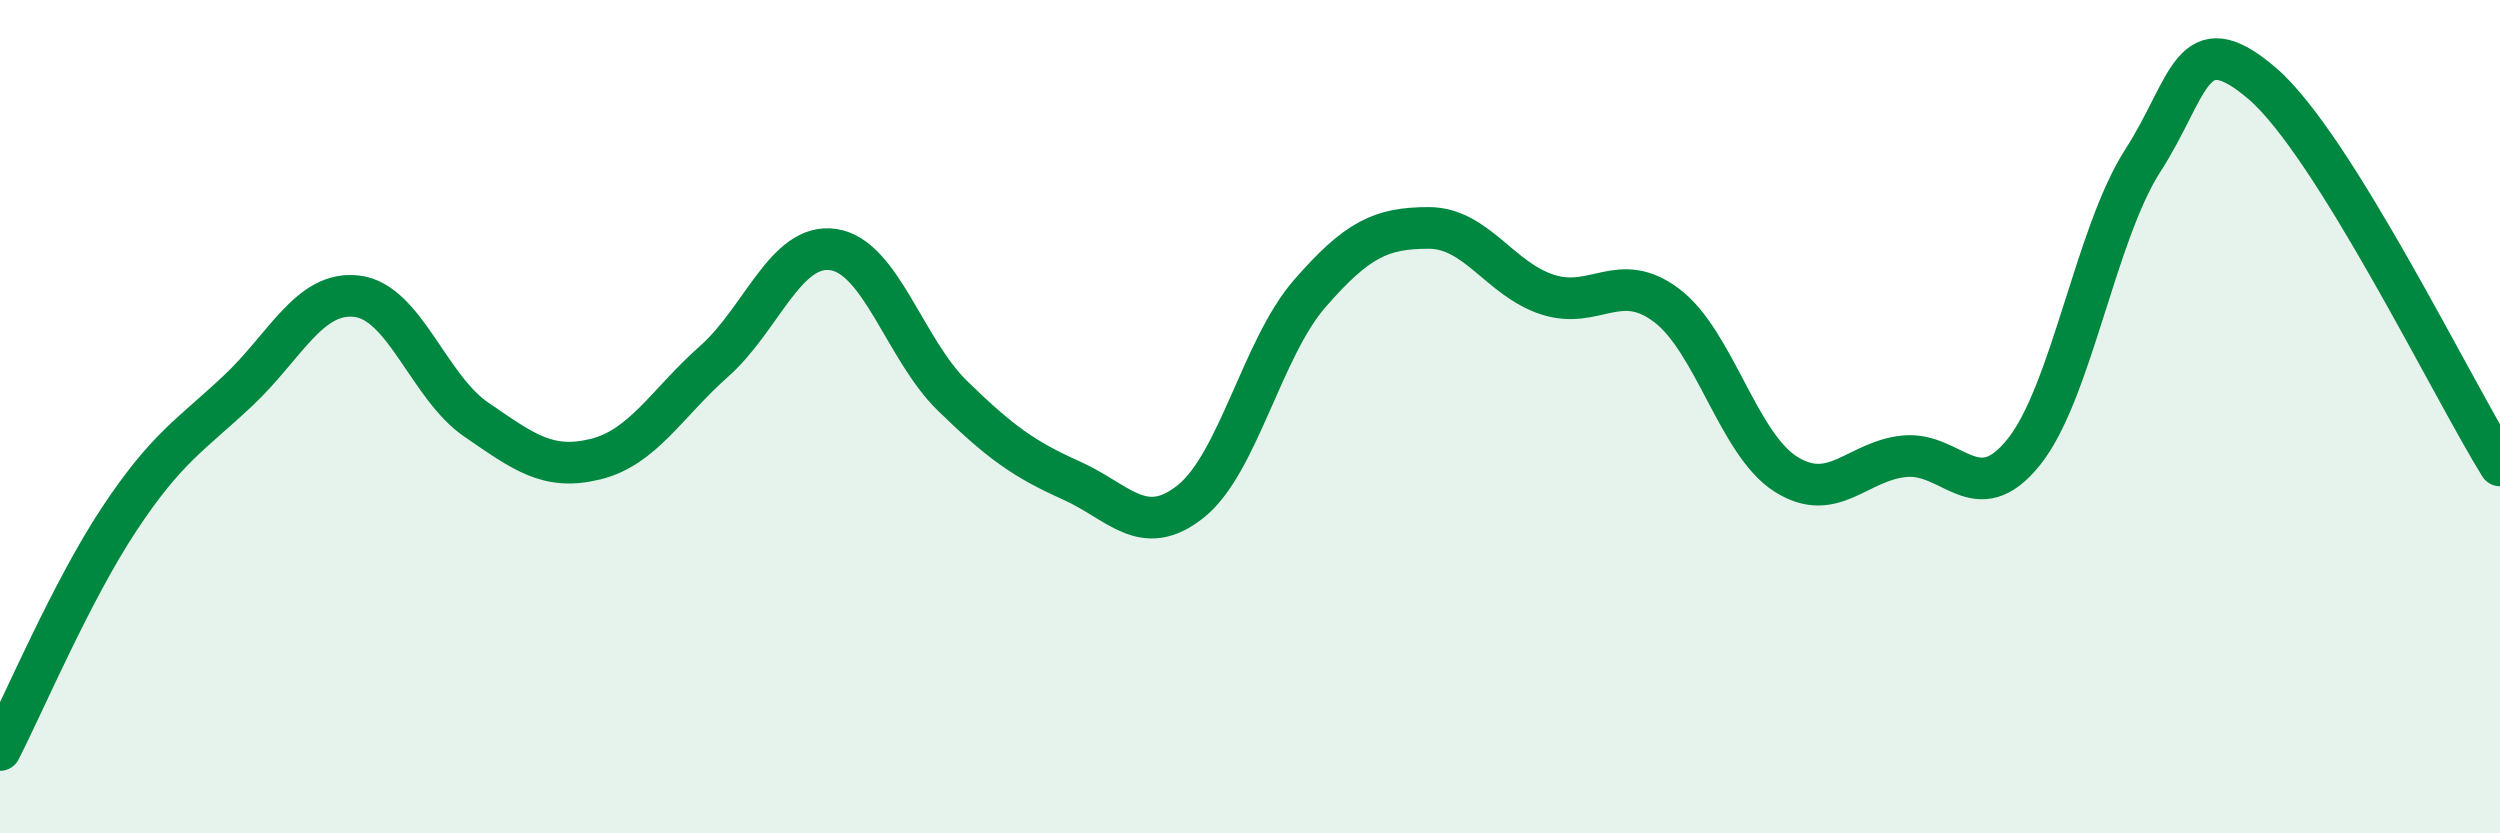
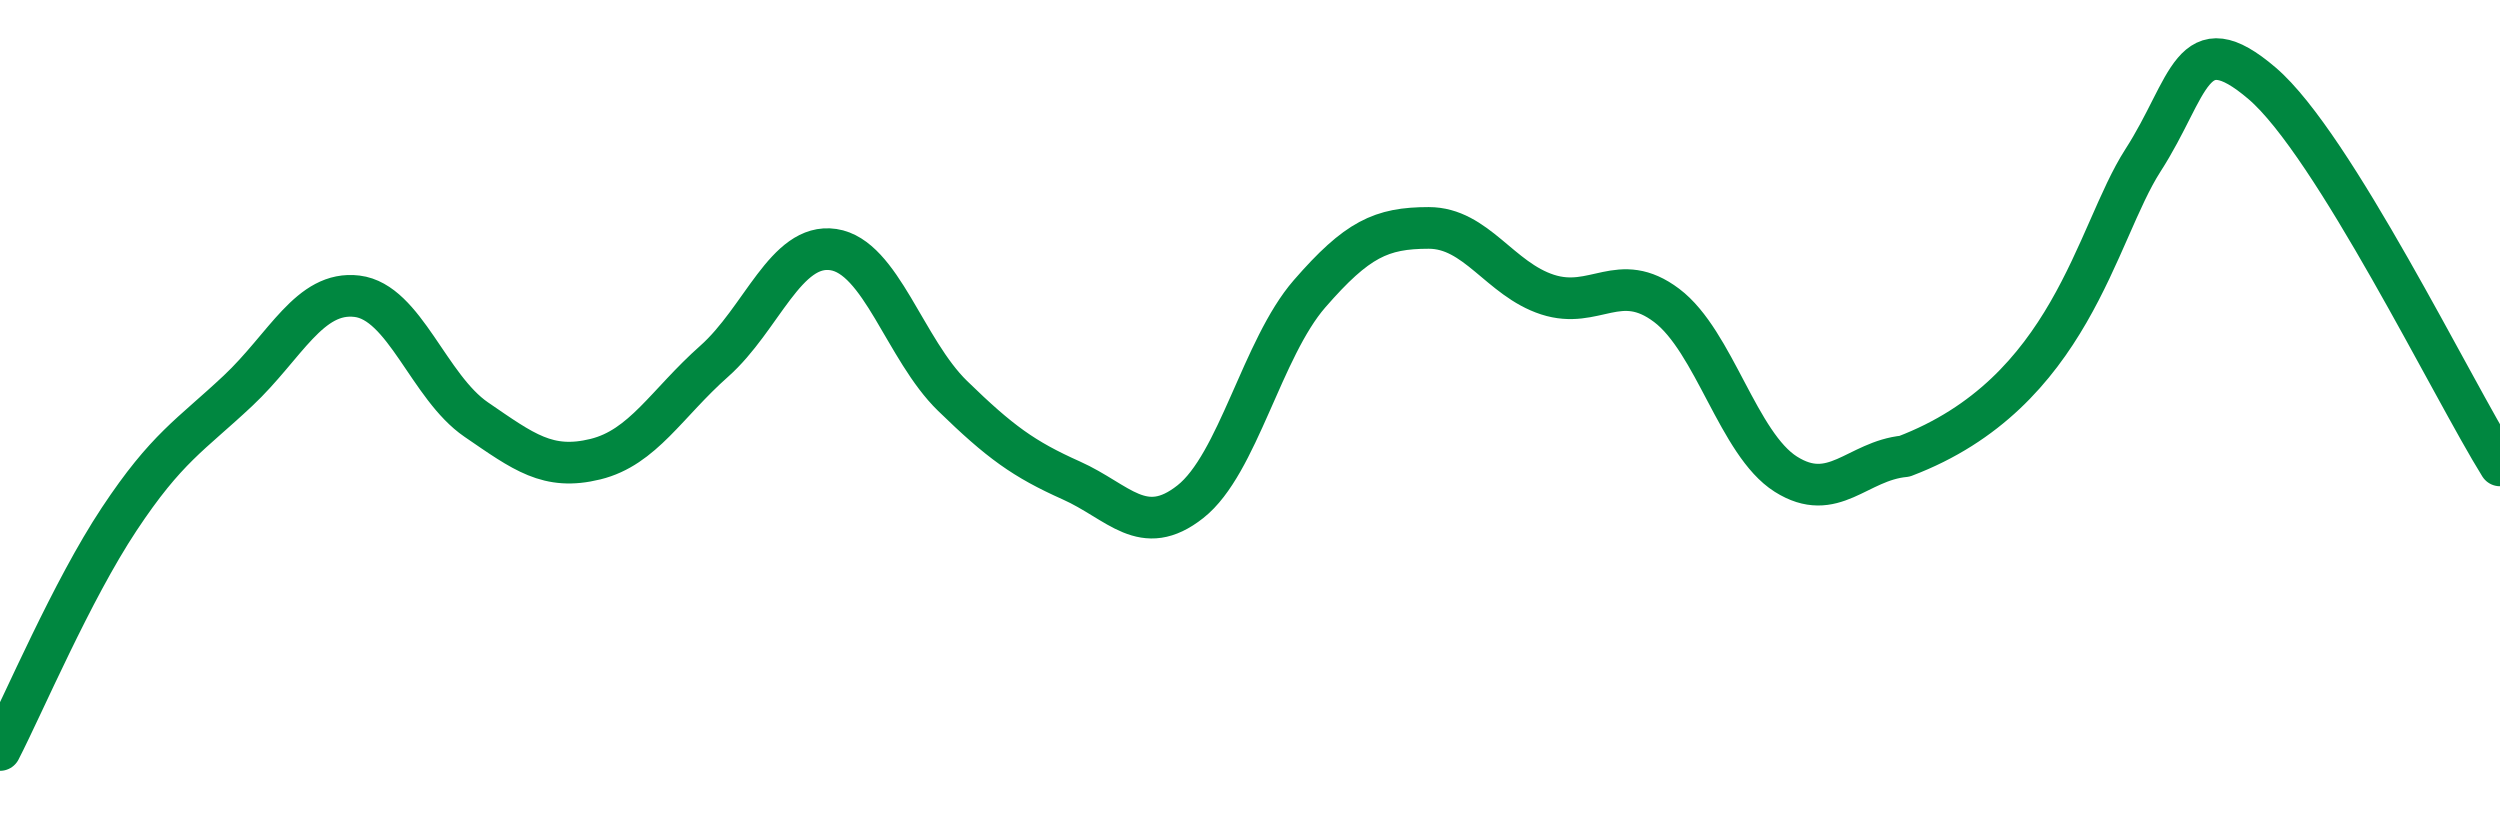
<svg xmlns="http://www.w3.org/2000/svg" width="60" height="20" viewBox="0 0 60 20">
-   <path d="M 0,18 C 0.57,16.89 1.72,14.18 2.86,12.46 C 4,10.74 4.57,10.45 5.71,9.38 C 6.85,8.31 7.43,6.97 8.57,7.11 C 9.71,7.25 10.29,9.29 11.43,10.07 C 12.57,10.85 13.15,11.3 14.29,11.02 C 15.43,10.74 16,9.68 17.14,8.67 C 18.28,7.66 18.86,5.82 20,5.99 C 21.14,6.16 21.72,8.39 22.86,9.5 C 24,10.61 24.57,11.02 25.71,11.53 C 26.85,12.04 27.43,12.94 28.57,12.04 C 29.71,11.14 30.29,8.36 31.43,7.05 C 32.57,5.74 33.15,5.47 34.29,5.47 C 35.43,5.47 36,6.7 37.14,7.07 C 38.28,7.44 38.86,6.47 40,7.33 C 41.14,8.19 41.72,10.66 42.86,11.38 C 44,12.1 44.57,11.06 45.71,10.95 C 46.85,10.84 47.43,12.27 48.57,10.85 C 49.71,9.43 50.29,5.62 51.43,3.85 C 52.57,2.08 52.58,0.54 54.29,2 C 56,3.46 58.86,9.34 60,11.17L60 20L0 20Z" fill="#008740" opacity="0.1" stroke-linecap="round" stroke-linejoin="round" />
-   <path d="M 0,18 C 0.57,16.89 1.72,14.18 2.86,12.46 C 4,10.74 4.57,10.45 5.71,9.38 C 6.85,8.31 7.43,6.97 8.57,7.11 C 9.71,7.25 10.29,9.29 11.43,10.07 C 12.57,10.85 13.15,11.3 14.29,11.02 C 15.43,10.74 16,9.68 17.14,8.67 C 18.28,7.66 18.86,5.82 20,5.99 C 21.14,6.16 21.72,8.39 22.86,9.5 C 24,10.61 24.57,11.02 25.71,11.53 C 26.85,12.04 27.43,12.94 28.57,12.04 C 29.71,11.14 30.29,8.36 31.43,7.05 C 32.57,5.74 33.15,5.47 34.29,5.47 C 35.43,5.47 36,6.7 37.14,7.07 C 38.28,7.44 38.86,6.47 40,7.33 C 41.14,8.19 41.72,10.66 42.86,11.38 C 44,12.1 44.57,11.06 45.71,10.95 C 46.85,10.84 47.43,12.27 48.57,10.85 C 49.71,9.43 50.29,5.62 51.43,3.85 C 52.57,2.08 52.58,0.54 54.29,2 C 56,3.46 58.86,9.34 60,11.17" stroke="#008740" stroke-width="1" fill="none" stroke-linecap="round" stroke-linejoin="round" />
+   <path d="M 0,18 C 0.57,16.89 1.72,14.18 2.86,12.46 C 4,10.74 4.57,10.45 5.71,9.38 C 6.85,8.31 7.43,6.97 8.57,7.11 C 9.71,7.25 10.29,9.29 11.43,10.07 C 12.57,10.85 13.15,11.3 14.29,11.02 C 15.43,10.74 16,9.68 17.14,8.67 C 18.28,7.66 18.86,5.82 20,5.99 C 21.14,6.16 21.72,8.39 22.86,9.5 C 24,10.61 24.57,11.02 25.71,11.53 C 26.85,12.04 27.43,12.94 28.57,12.04 C 29.71,11.14 30.29,8.36 31.43,7.05 C 32.57,5.74 33.15,5.47 34.29,5.47 C 35.43,5.47 36,6.7 37.14,7.07 C 38.28,7.44 38.86,6.47 40,7.33 C 41.14,8.19 41.72,10.66 42.86,11.38 C 44,12.1 44.57,11.06 45.71,10.95 C 49.71,9.43 50.29,5.62 51.43,3.85 C 52.57,2.08 52.58,0.54 54.29,2 C 56,3.46 58.86,9.34 60,11.17" stroke="#008740" stroke-width="1" fill="none" stroke-linecap="round" stroke-linejoin="round" />
</svg>